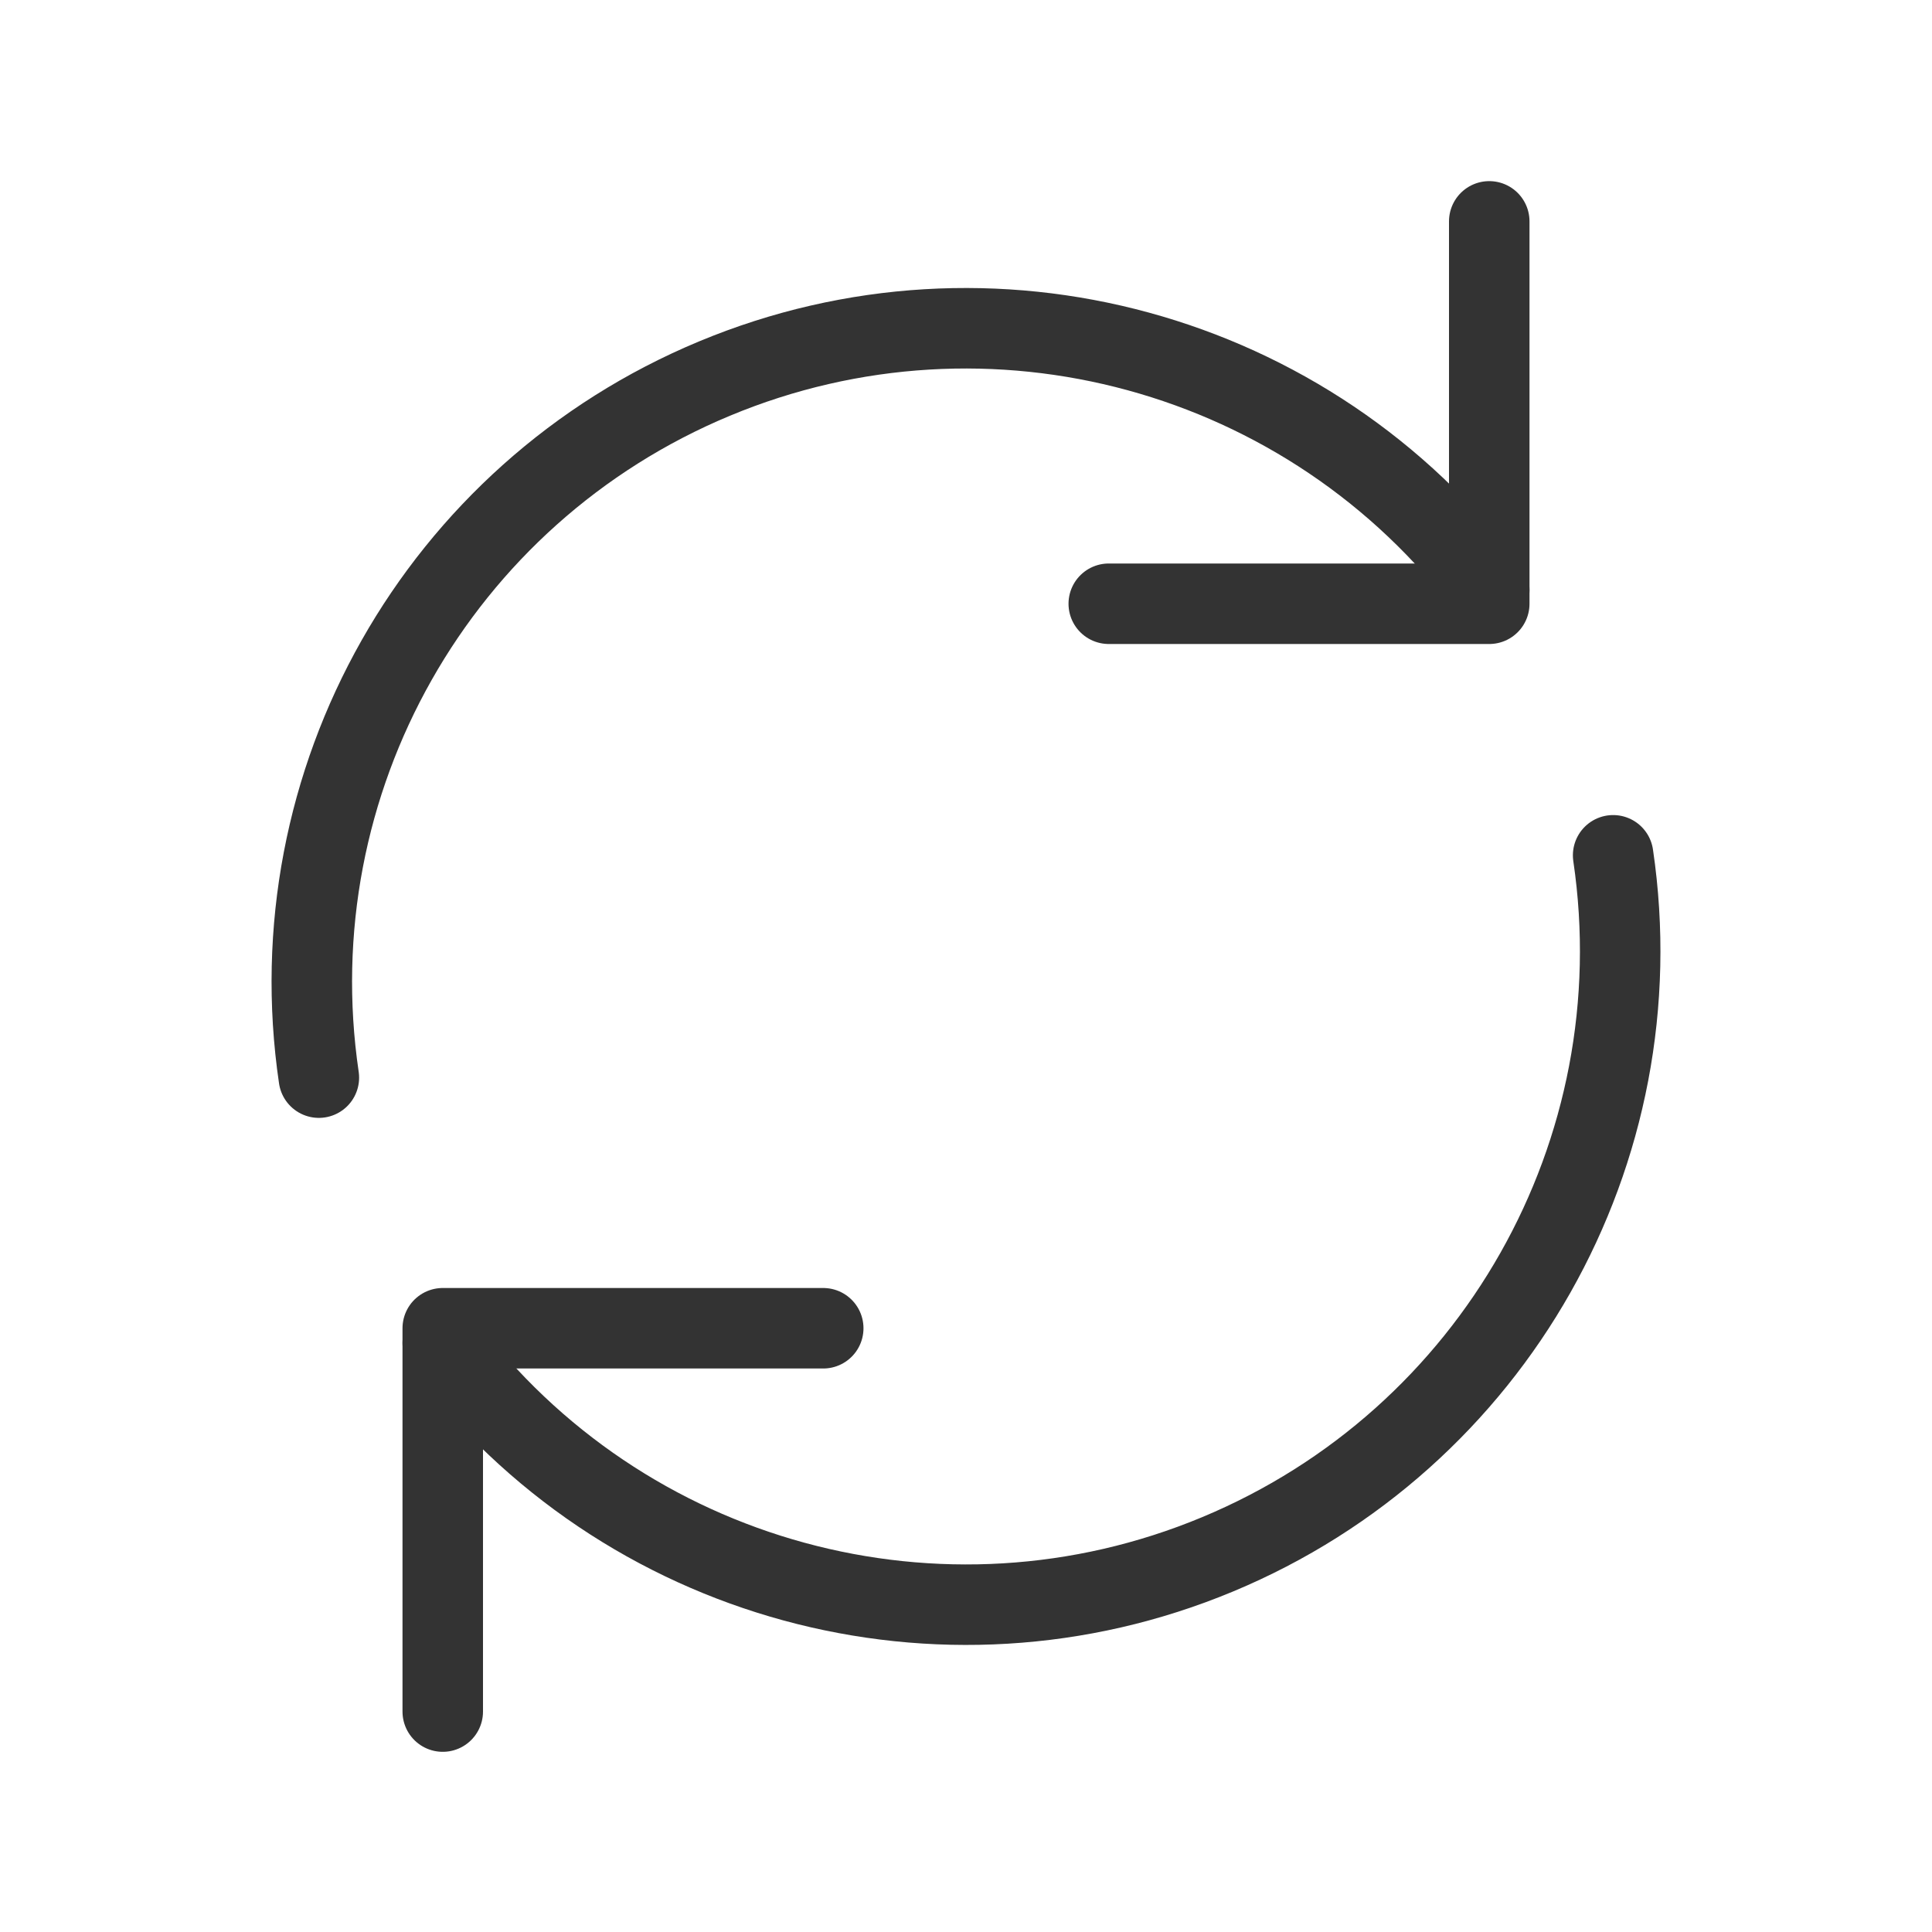
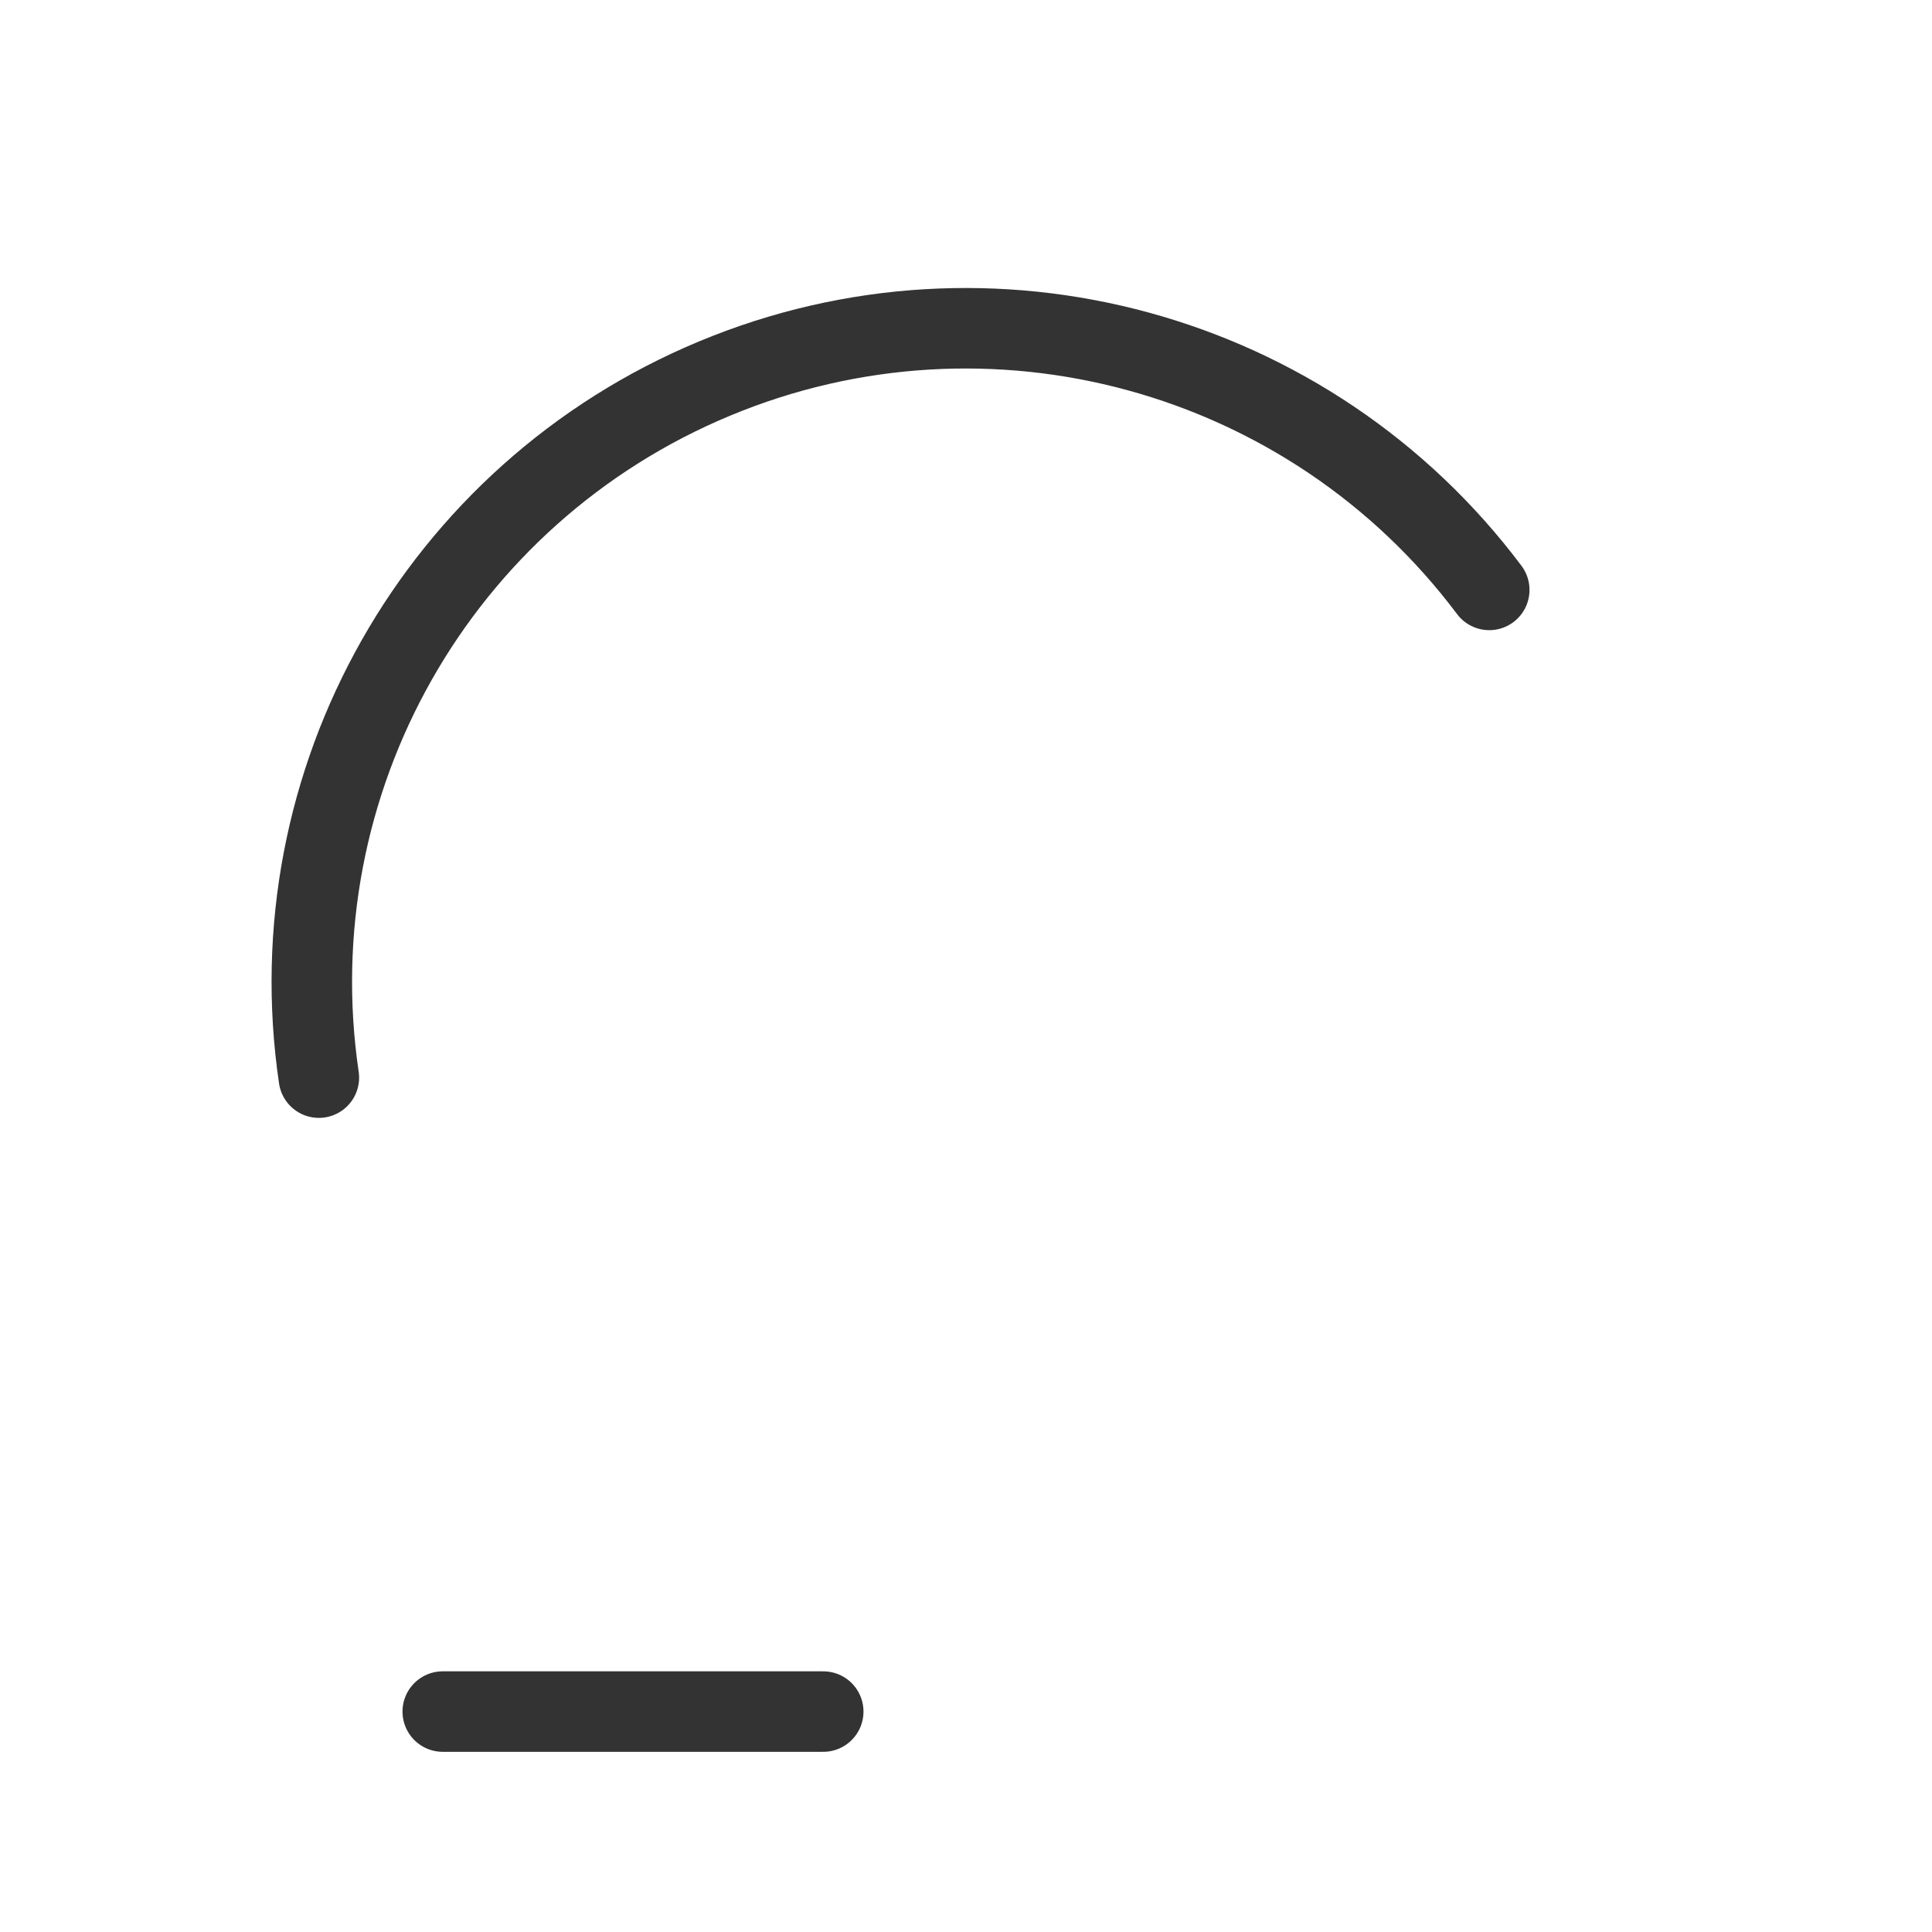
<svg xmlns="http://www.w3.org/2000/svg" height="24pt" viewBox="0 0 24 24" width="24pt">
  <g fill="none" stroke="#333" stroke-linecap="round" stroke-linejoin="round" stroke-width="8" transform="scale(.125)">
-     <path d="m44 170.094v-38.094h37.812" />
-     <path d="m148 22v38h-37.812" />
+     <path d="m44 170.094h37.812" />
    <path d="m31.688 107.094c-4.344-29.438 11.844-58.031 39.312-69.469 27.438-11.438 59.156-2.781 77 21" />
-     <path d="m160.312 85c4.344 29.438-11.844 58.031-39.312 69.469-27.438 11.438-59.156 2.781-77-21" />
  </g>
</svg>